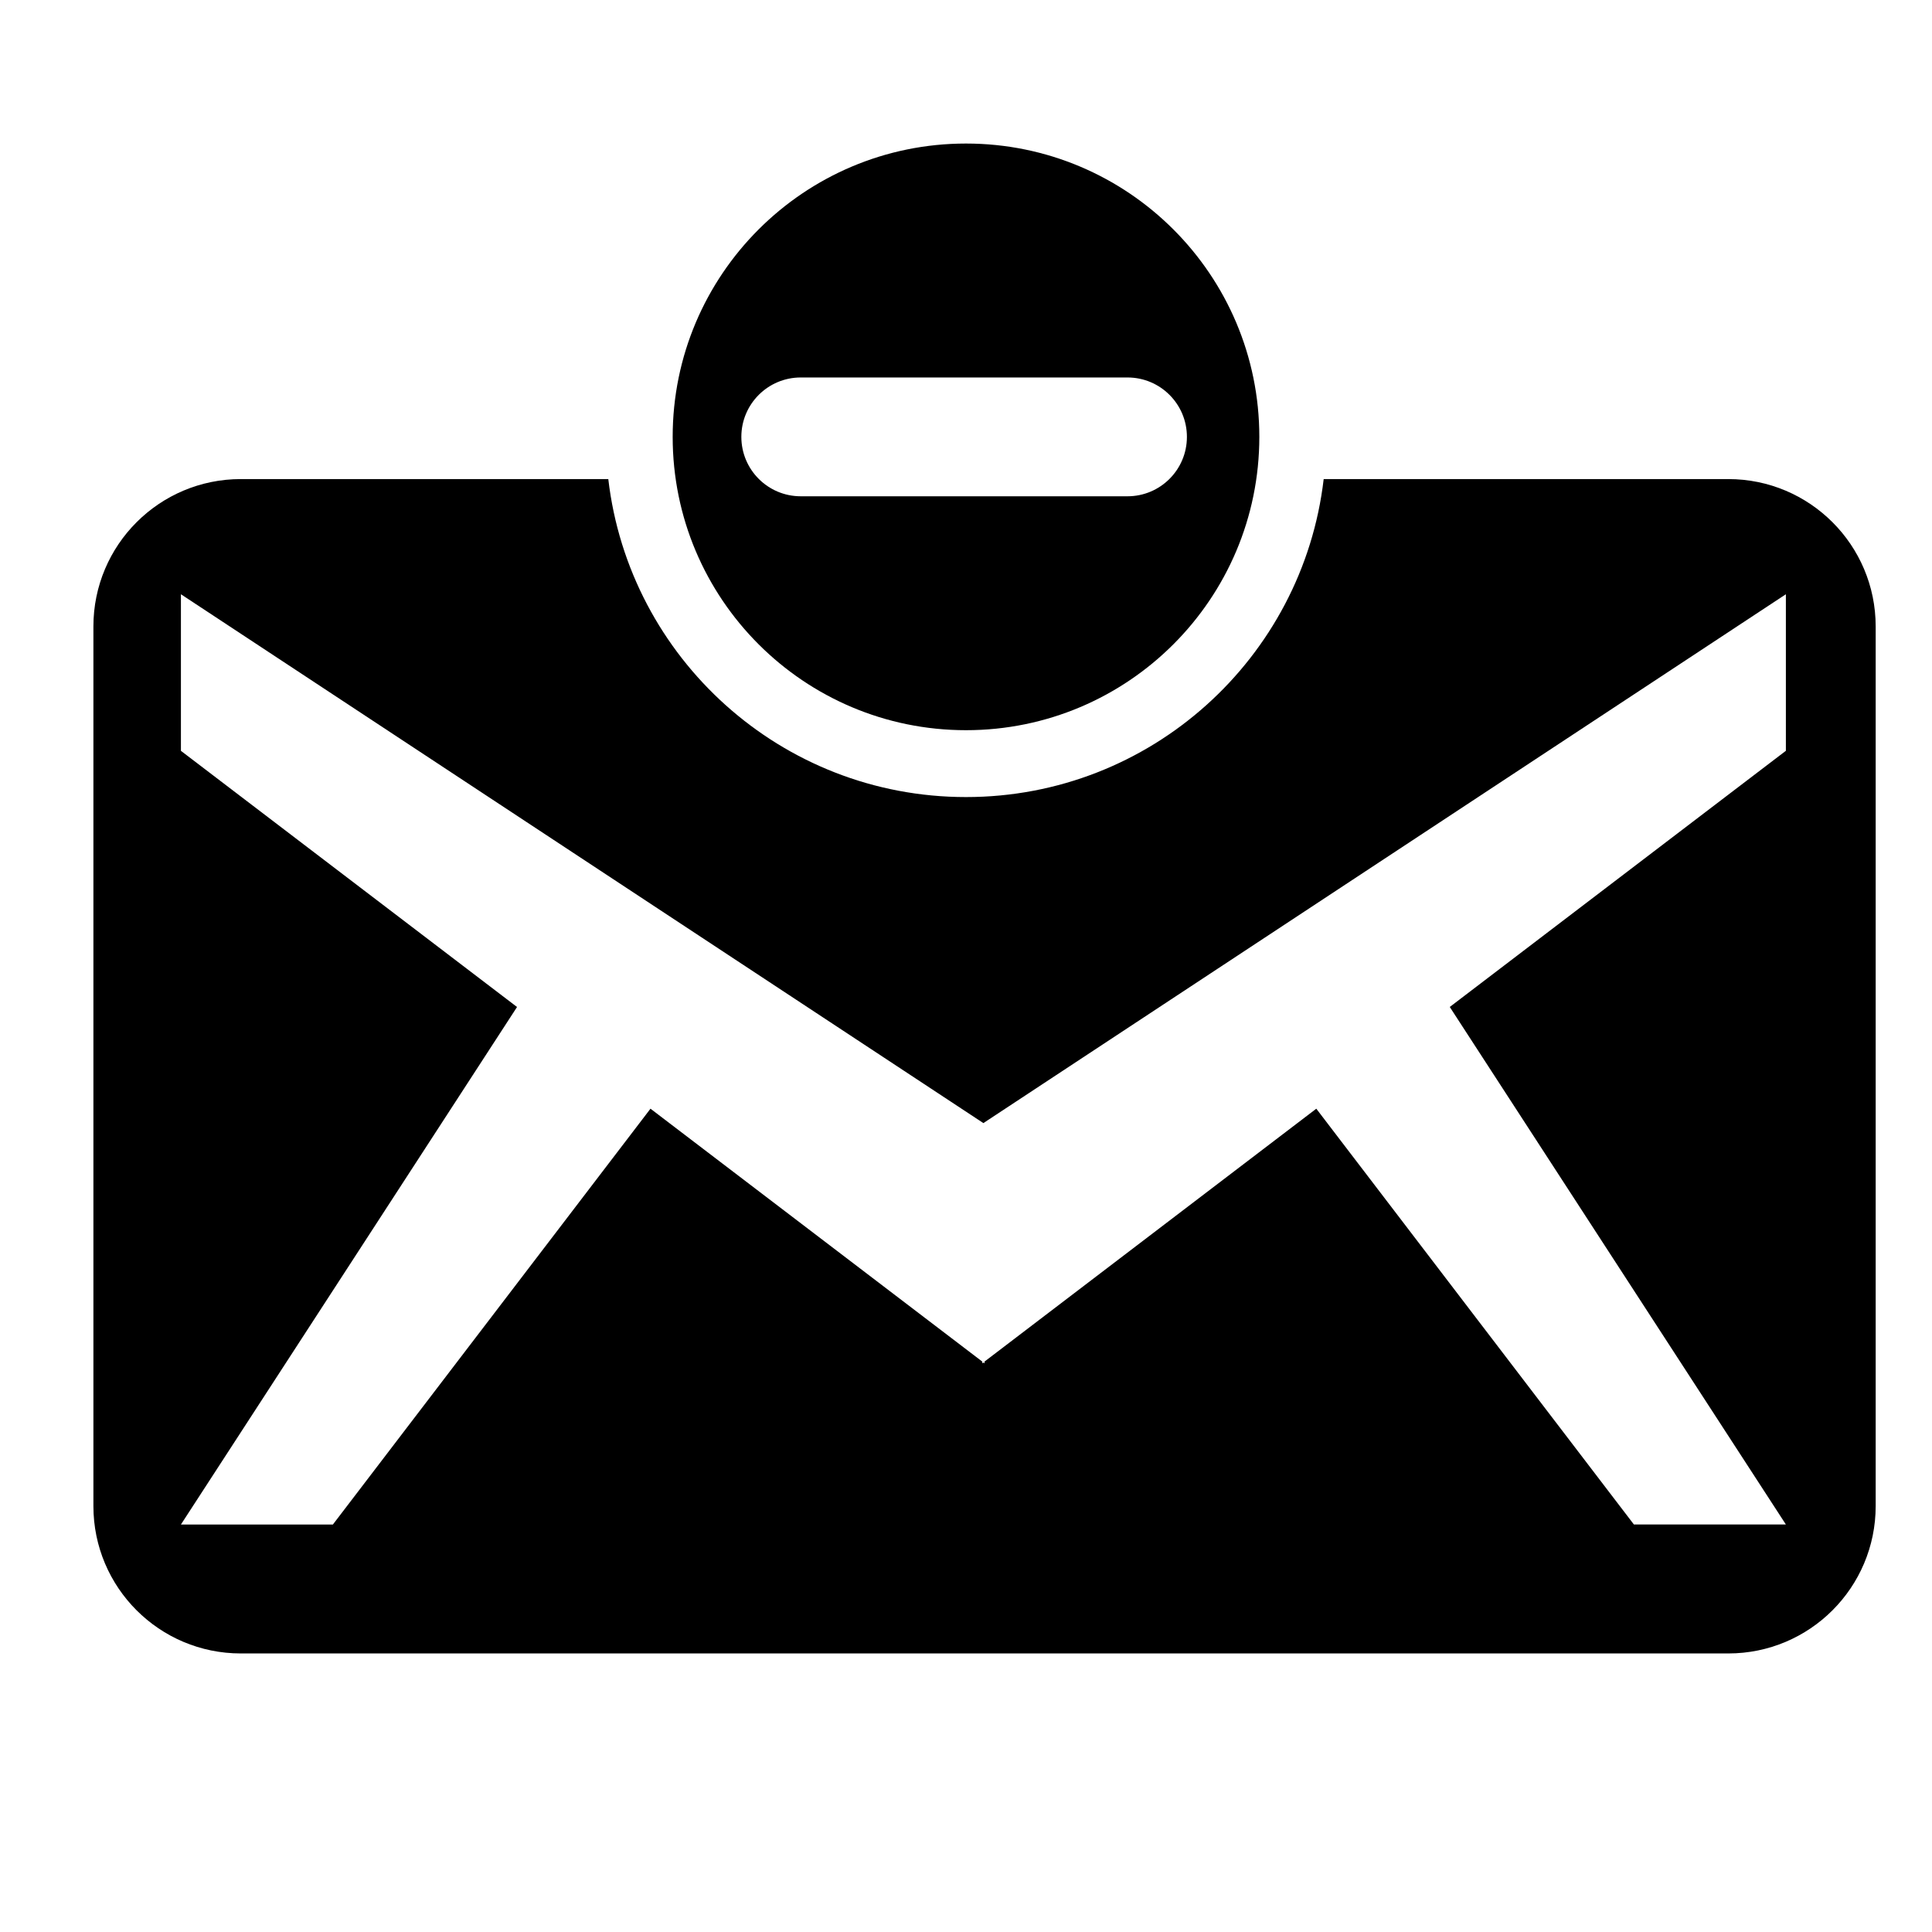
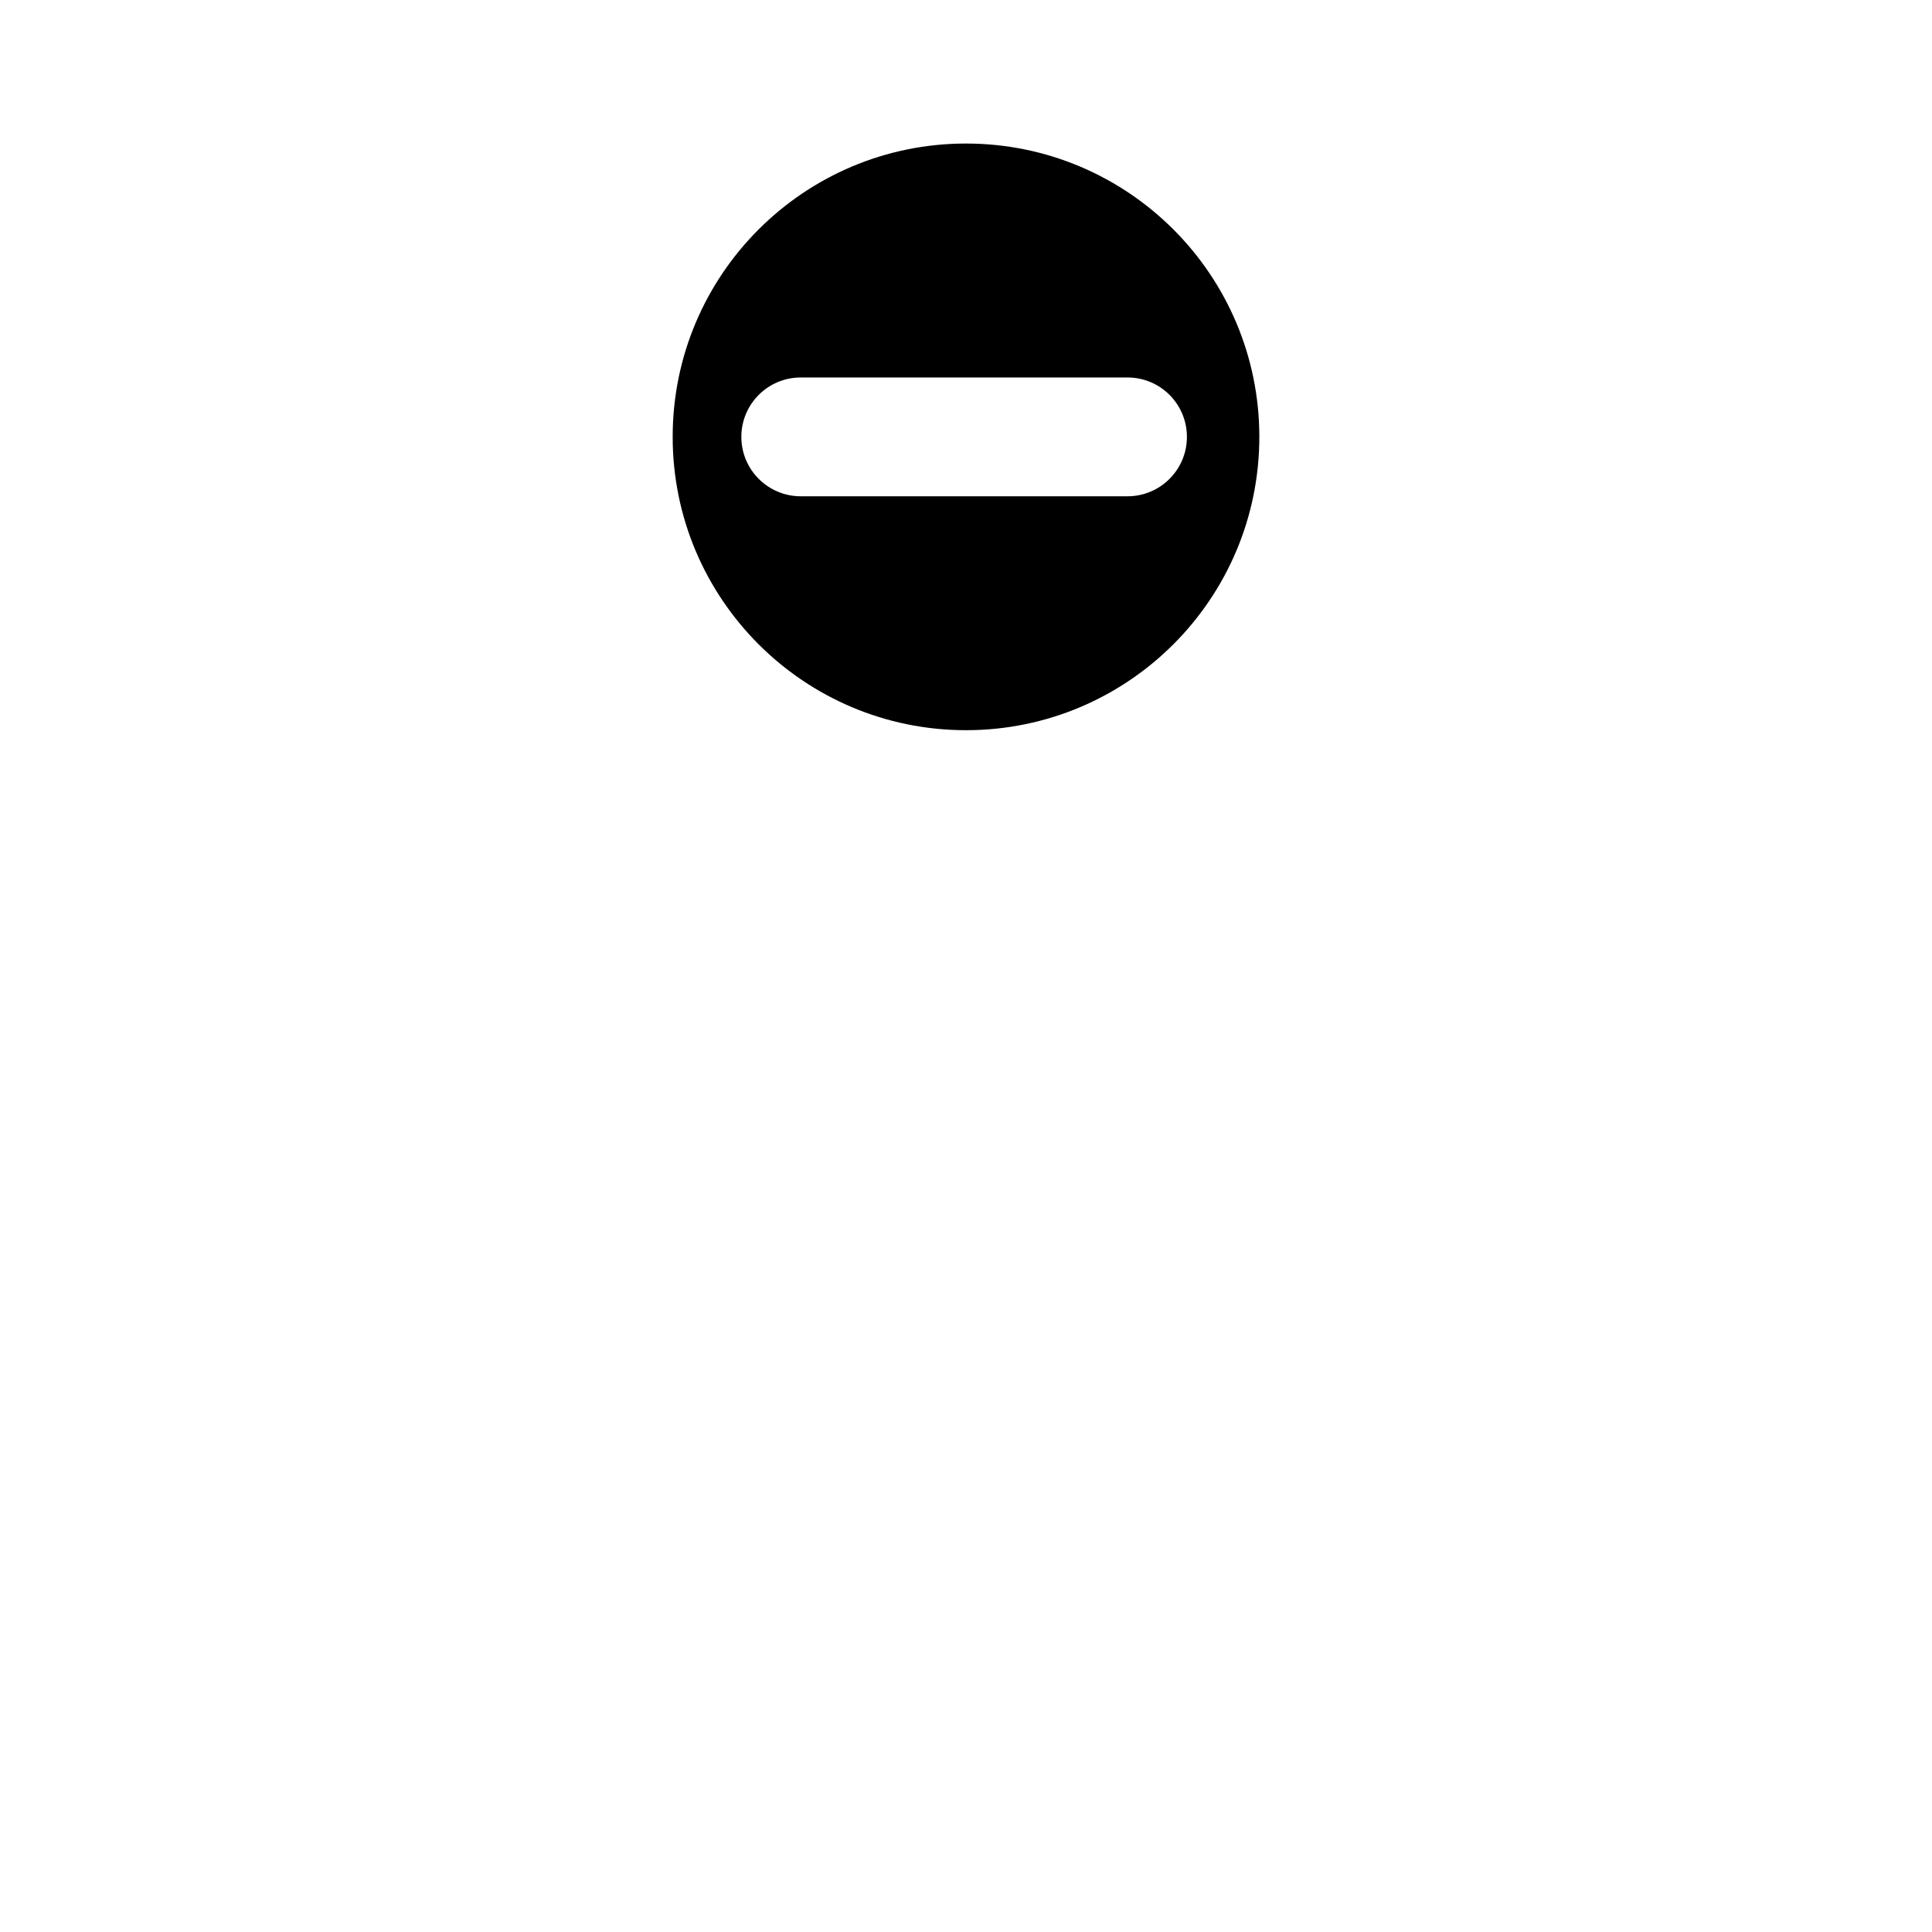
<svg xmlns="http://www.w3.org/2000/svg" fill="#000000" width="800px" height="800px" version="1.1" viewBox="144 144 512 512">
  <g>
-     <path d="m602.02 270.96h-107.23c-5.535 47.445-45.859 84.27-94.793 84.27s-89.258-36.824-94.793-84.27h-97.395c-21.57 0-39.055 17.484-39.055 39.055v233.11c0 21.57 17.484 39.055 39.055 39.055h394.21c21.57 0 39.055-17.488 39.055-39.055v-233.11c0-21.57-17.484-39.055-39.055-39.055zm15.258 72.008-89.074 67.887 89.074 137.15h-40.277l-84.168-110.19-87.918 67.012v0.465l-0.305-0.23-0.305 0.23v-0.465l-87.918-67.012-84.168 110.2h-40.273l89.074-137.15-89.074-67.887v-41.496l212.66 140.15 212.67-140.15z" />
    <path d="m400 182.04c-42.934 0-77.734 34.805-77.734 77.734 0 42.934 34.805 77.734 77.734 77.734 42.934 0 77.734-34.805 77.734-77.734 0-42.93-34.805-77.734-77.734-77.734zm42.801 93.48h-86.594c-8.695 0-15.742-7.047-15.742-15.742s7.047-15.742 15.742-15.742h86.594c8.695 0 15.742 7.047 15.742 15.742 0.004 8.691-7.043 15.742-15.742 15.742z" />
  </g>
</svg>